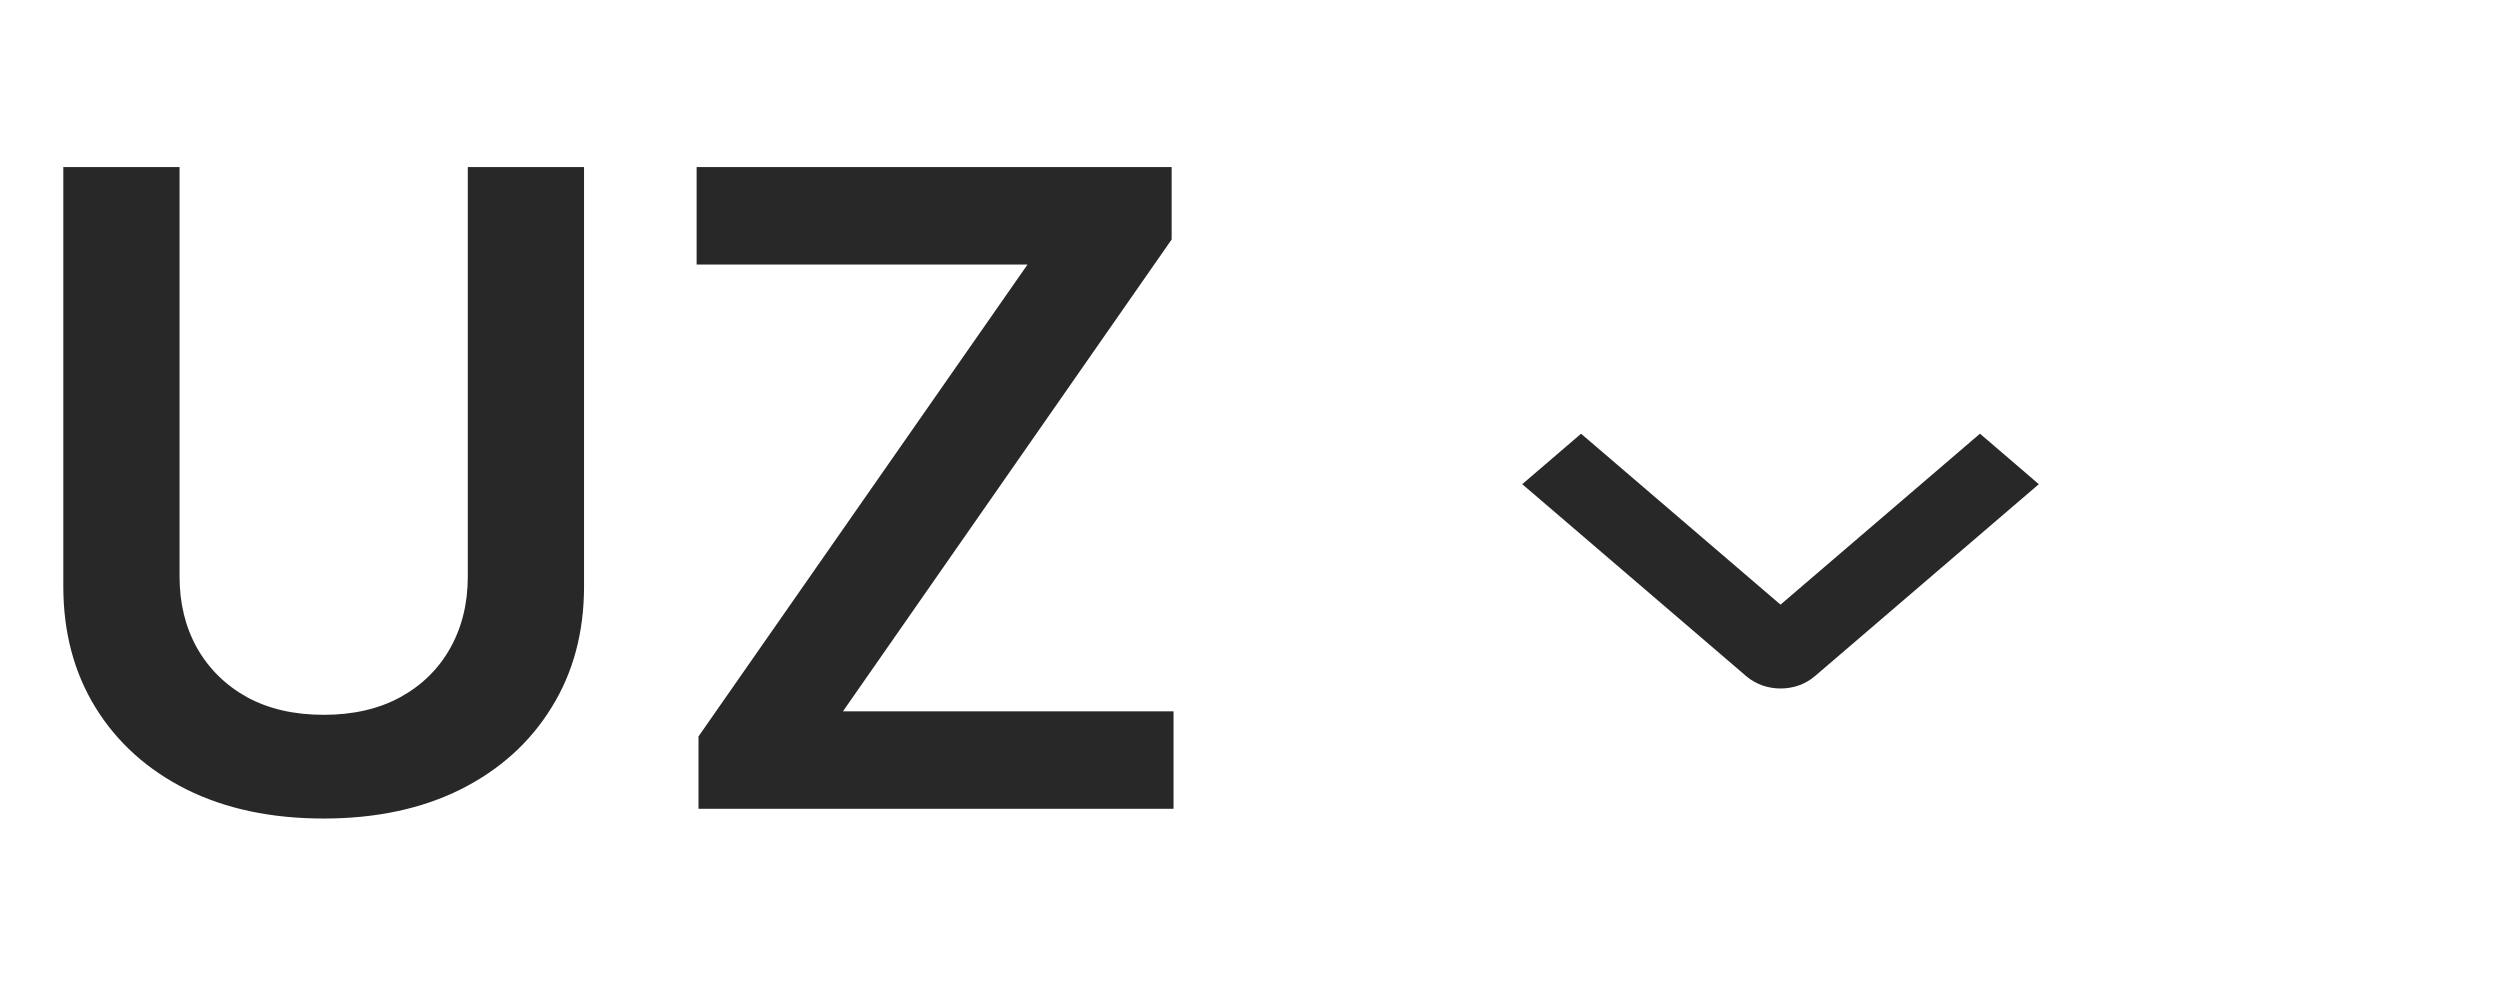
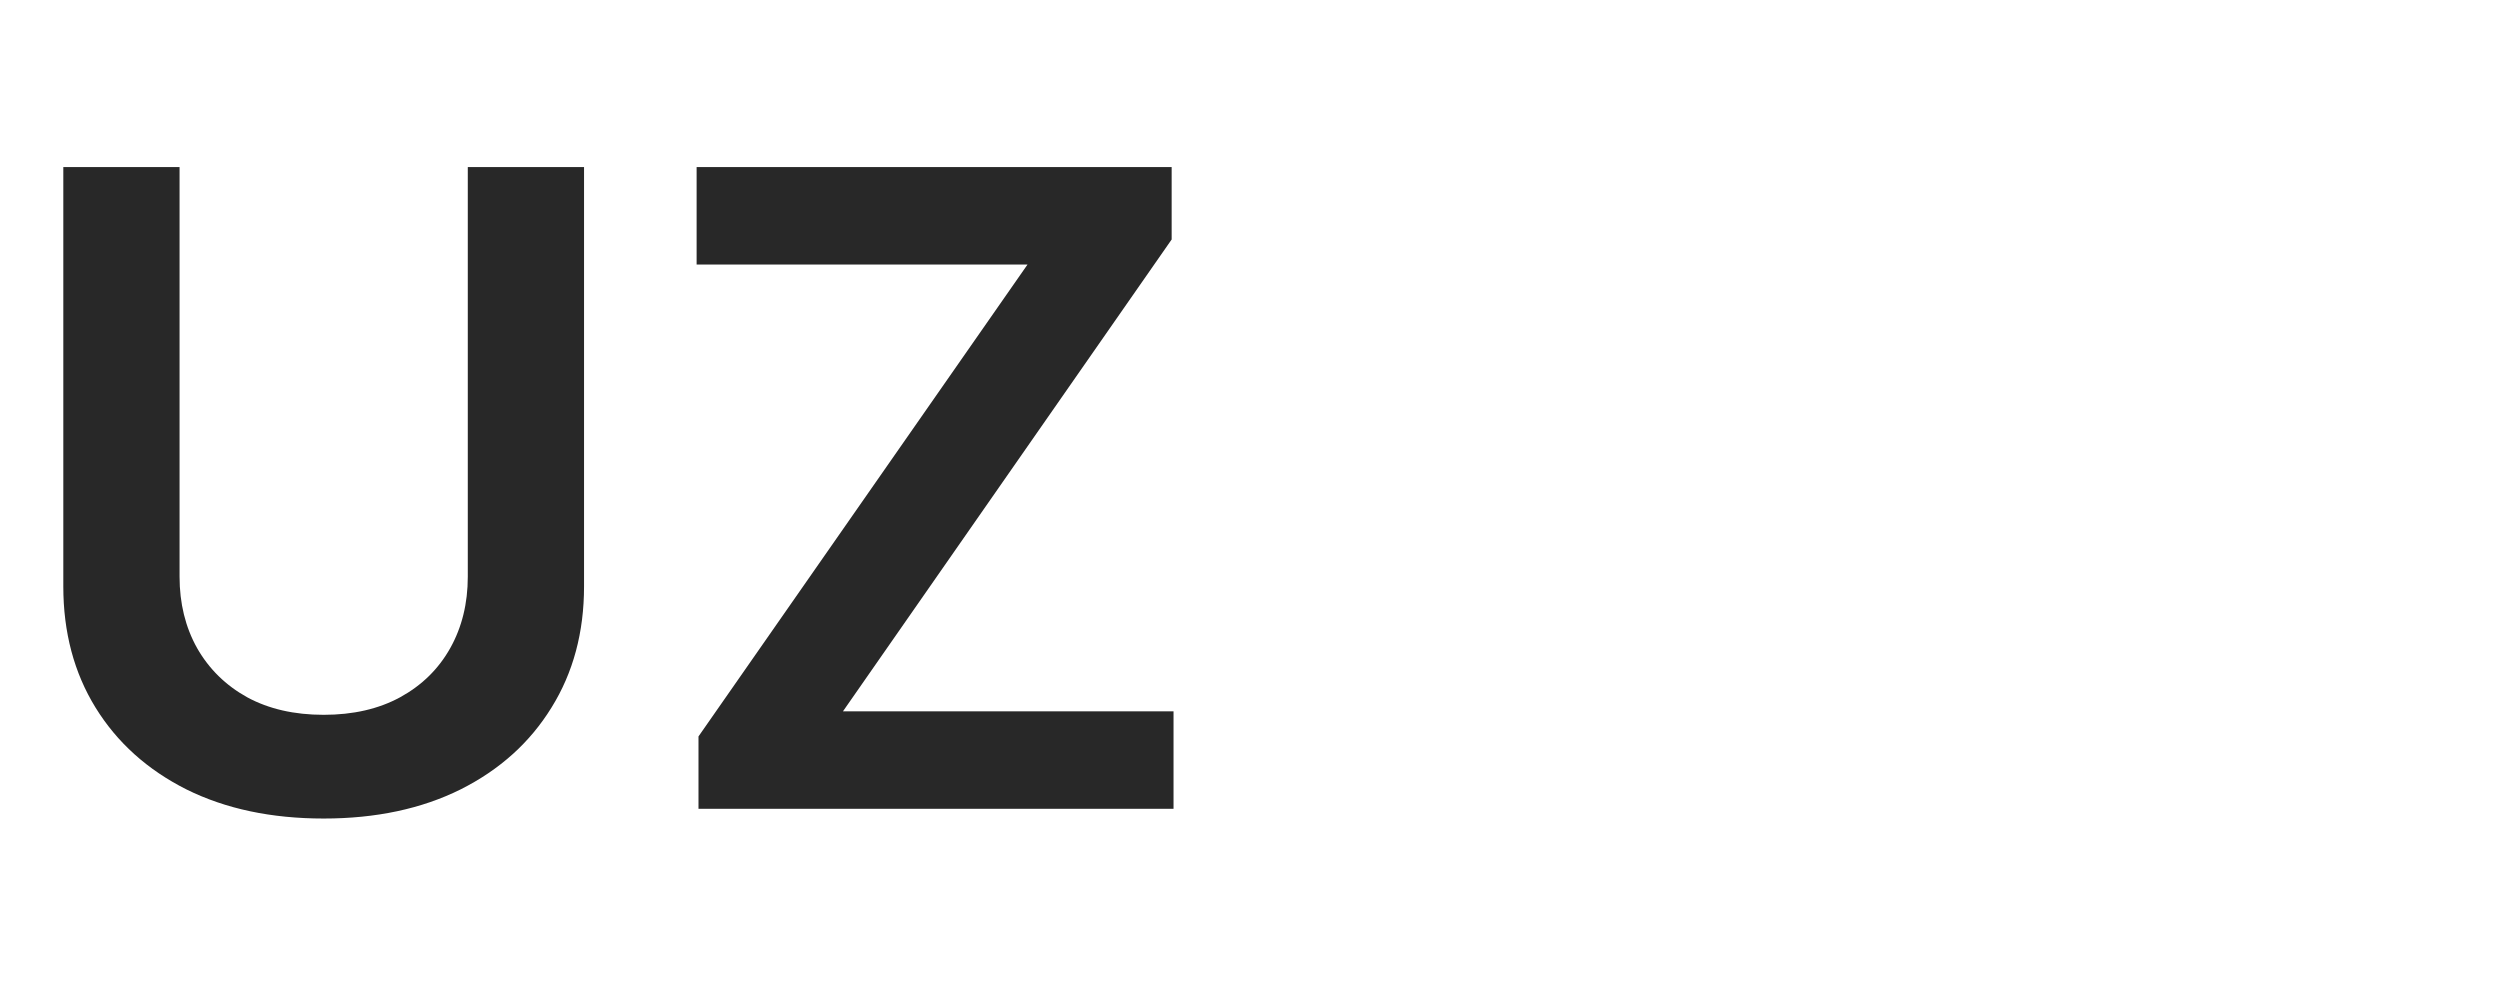
<svg xmlns="http://www.w3.org/2000/svg" width="68" height="27" viewBox="0 0 68 27" fill="none">
  <path d="M12.724 4.545H15.886V15.949C15.886 17.199 15.591 18.298 15 19.247C14.415 20.196 13.591 20.938 12.528 21.472C11.466 22 10.224 22.264 8.804 22.264C7.378 22.264 6.134 22 5.071 21.472C4.009 20.938 3.185 20.196 2.599 19.247C2.014 18.298 1.722 17.199 1.722 15.949V4.545H4.884V15.685C4.884 16.412 5.043 17.06 5.361 17.628C5.685 18.196 6.139 18.642 6.724 18.966C7.31 19.284 8.003 19.443 8.804 19.443C9.605 19.443 10.298 19.284 10.883 18.966C11.474 18.642 11.929 18.196 12.247 17.628C12.565 17.06 12.724 16.412 12.724 15.685V4.545ZM18.999 22V20.031L27.948 7.196H18.948V4.545H31.869V6.514L22.928 19.349H31.92V22H18.999Z" fill="#282828" />
  <g clip-path="url(#clip0_563_3847)">
-     <path d="M53.97 12.126L53.855 12.028L53.741 12.126L48.43 16.678L43.12 12.127L43.005 12.029L42.891 12.127L41.831 13.036L41.675 13.17L41.831 13.303L47.61 18.256C47.61 18.257 47.61 18.257 47.611 18.257C47.72 18.351 47.849 18.425 47.99 18.476C48.131 18.526 48.281 18.551 48.432 18.551C48.583 18.551 48.733 18.526 48.874 18.476C49.014 18.425 49.143 18.351 49.253 18.257C49.253 18.257 49.253 18.256 49.253 18.256L55.03 13.303L55.186 13.17L55.03 13.036L53.97 12.126Z" fill="#282828" stroke="#282828" stroke-width="0.352" />
-   </g>
+     </g>
  <defs>
    <clipPath id="clip0_563_3847">
      <rect width="12" height="24" fill="white" transform="matrix(0 1 -1 0 60.438 8.102)" />
    </clipPath>
  </defs>
</svg>